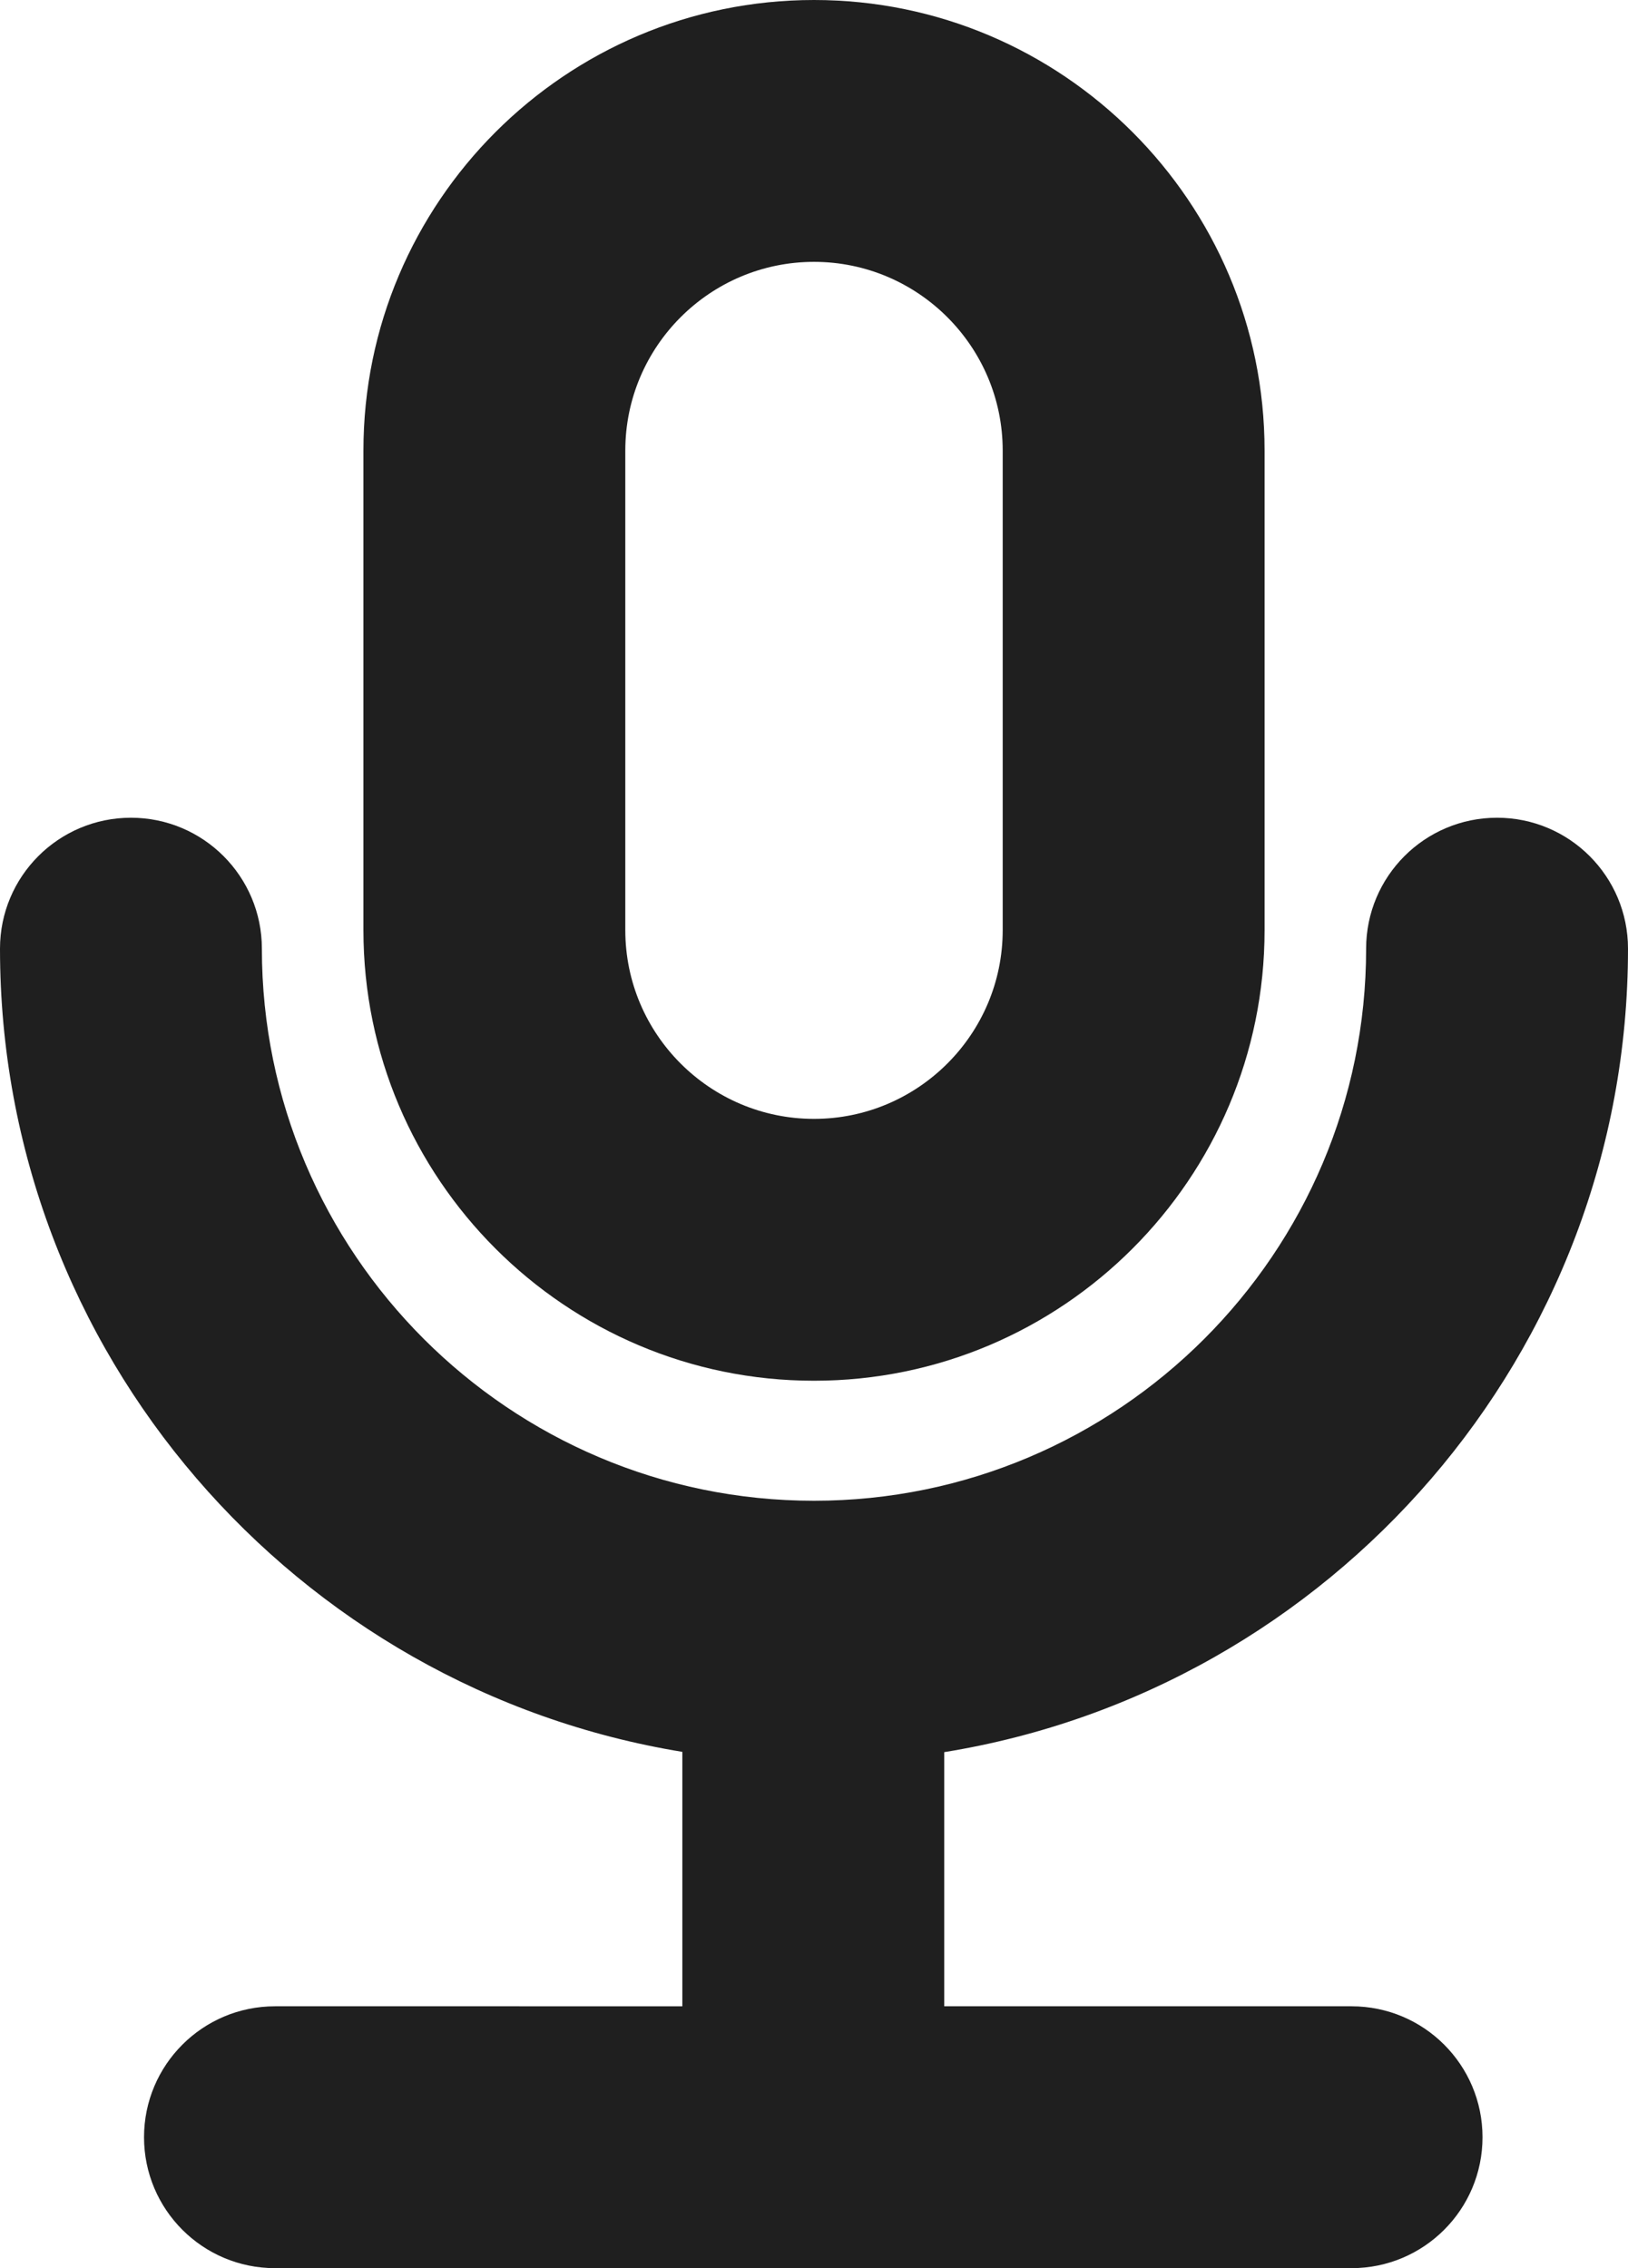
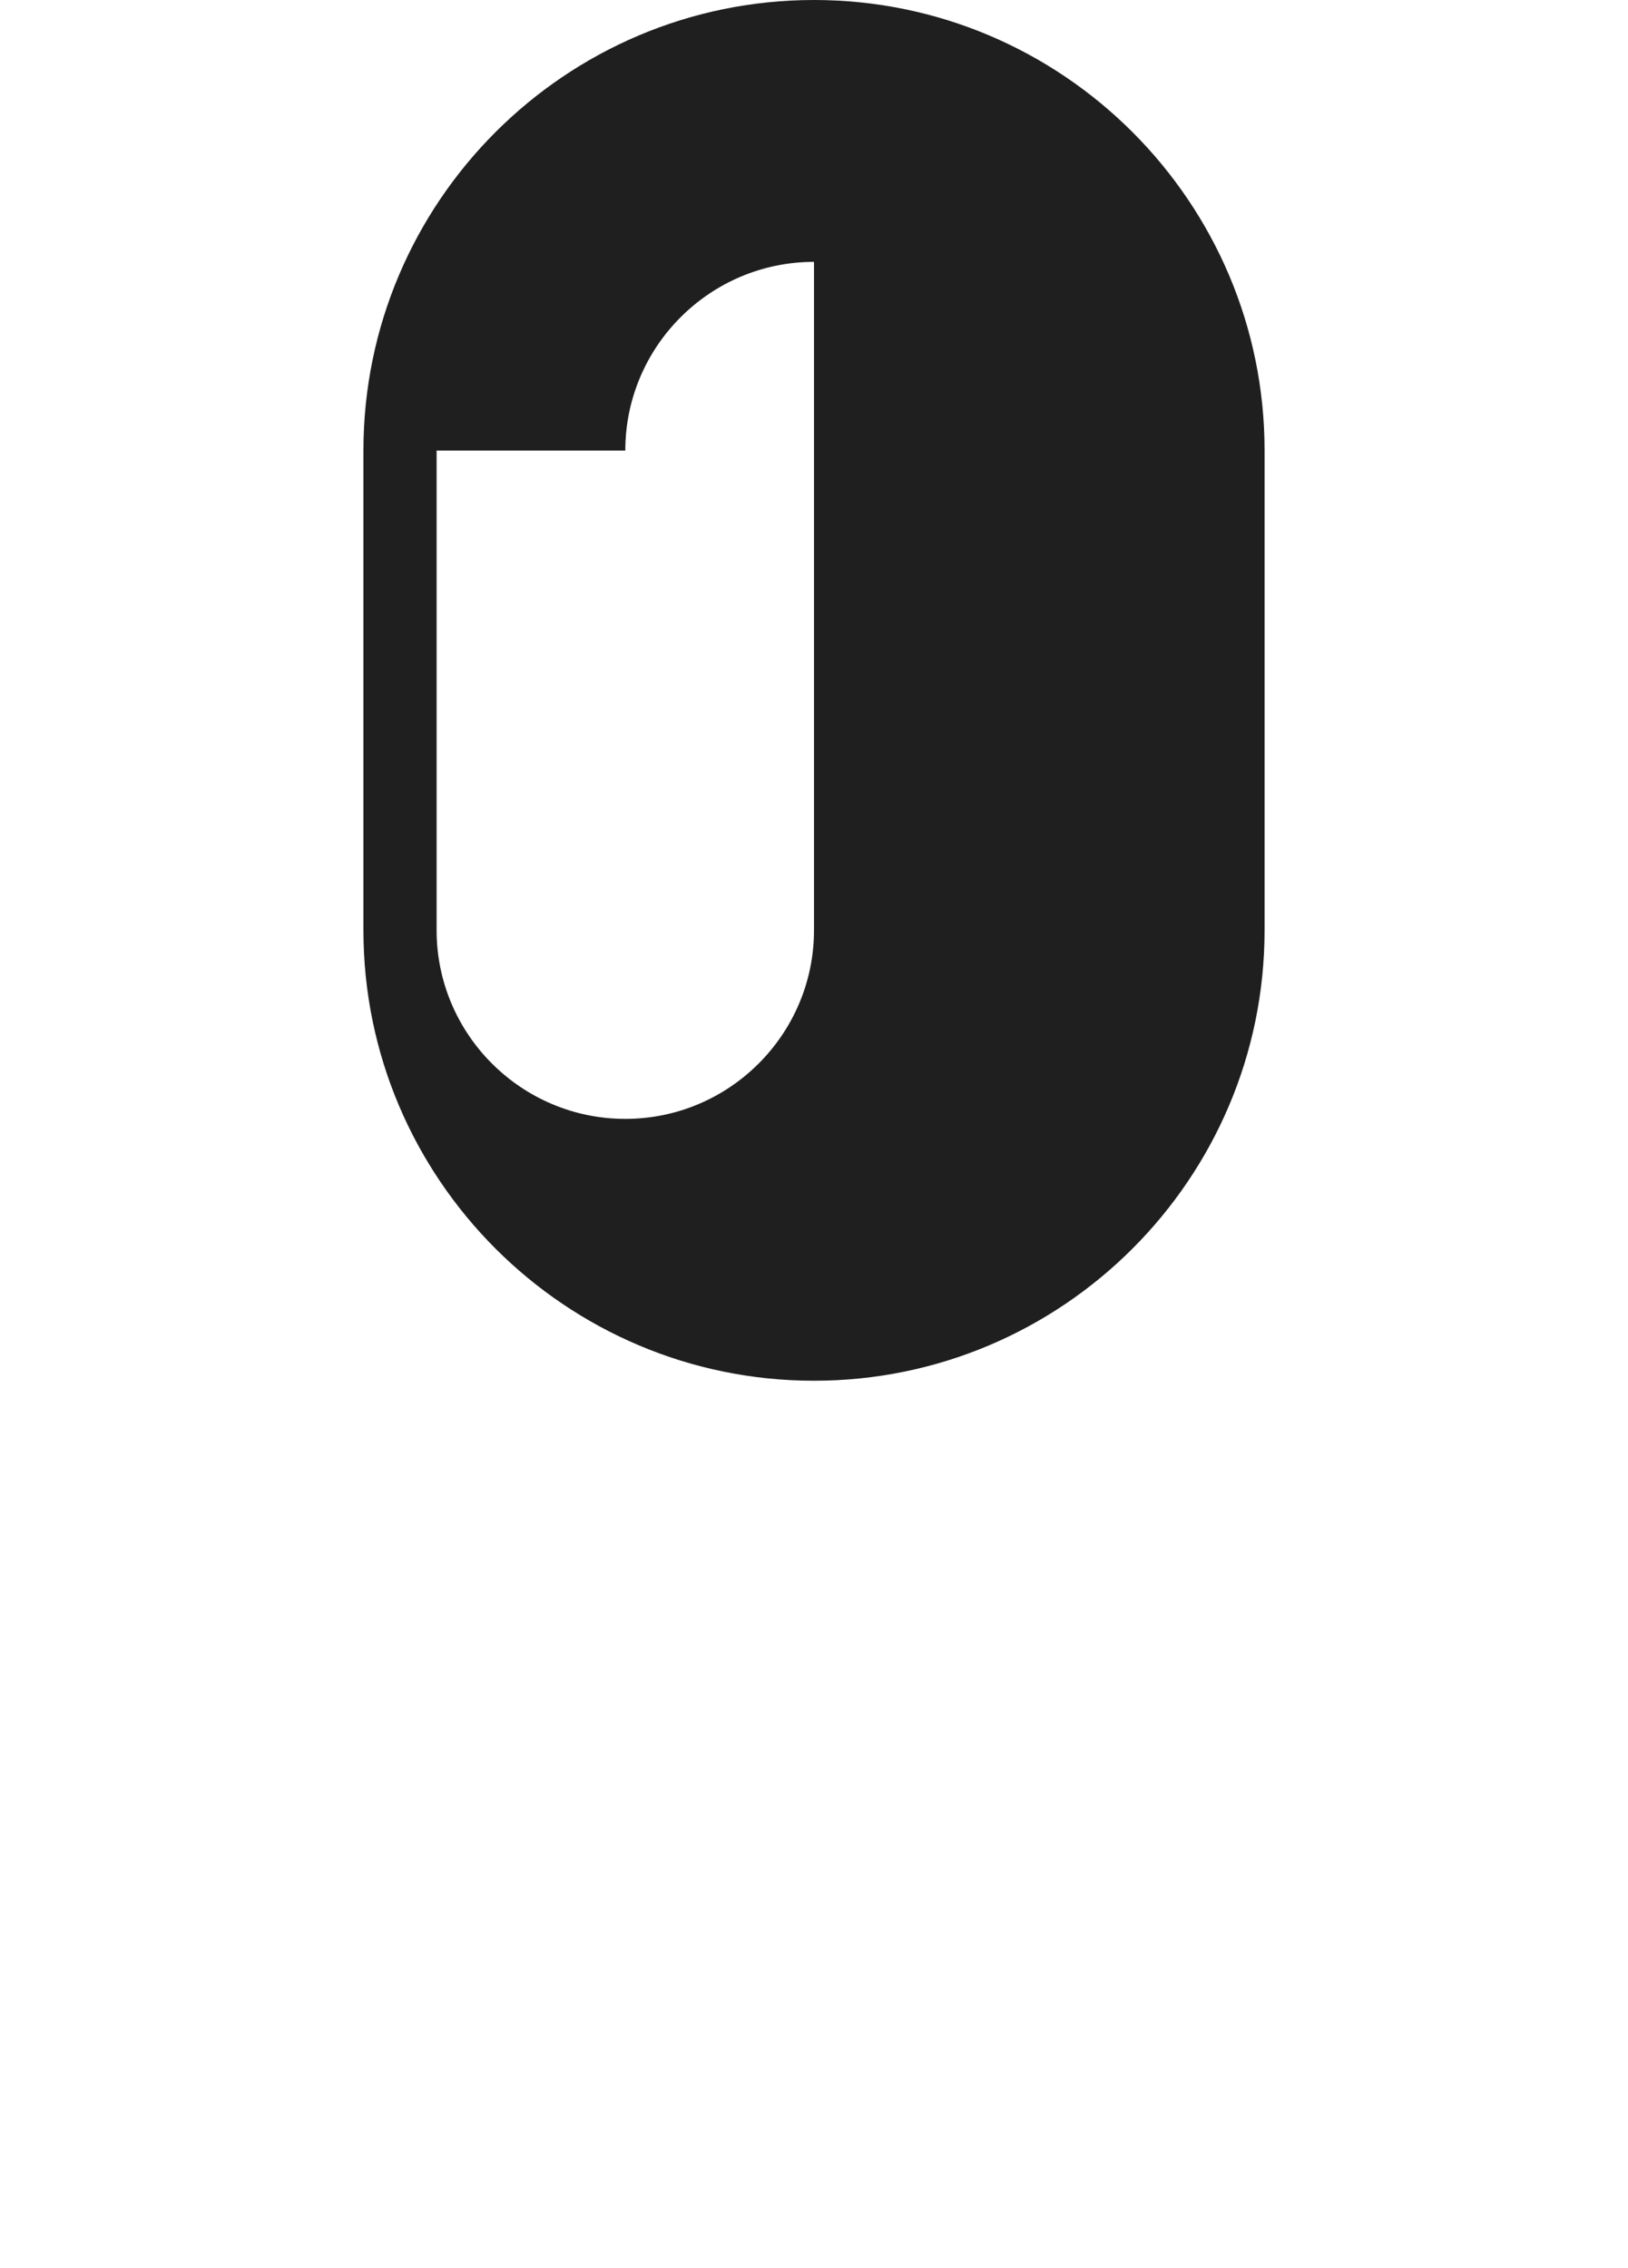
<svg xmlns="http://www.w3.org/2000/svg" id="_Слой_1" data-name="Слой 1" viewBox="0 0 111.9 155.91">
  <defs>
    <style> .cls-1 { fill: #1f1f1f; } </style>
  </defs>
-   <path class="cls-1" d="M55.95,94.91c17.08,0,30.97-13.89,30.97-30.97V30.97C86.92,13.89,73.03,0,55.95,0S24.98,13.89,24.98,30.97V63.94c0,17.08,13.89,30.97,30.97,30.97Zm-12.97-63.94c0-7.15,5.82-12.97,12.97-12.97s12.97,5.82,12.97,12.97V63.94c0,7.15-5.82,12.97-12.97,12.97s-12.97-5.82-12.97-12.97V30.97Z" />
-   <path class="cls-1" d="M92.9,137.91h-28v-17.47c26.61-4.3,47-27.42,47-55.23,0-4.97-4.03-9-9-9s-9,4.03-9,9c0,20.93-17.02,37.95-37.95,37.95s-37.95-17.02-37.95-37.95c0-4.97-4.03-9-9-9S0,60.24,0,65.21c0,27.77,20.34,50.87,46.9,55.21v17.49H18.9c-4.97,0-9,4.03-9,9s4.03,9,9,9H92.9c4.97,0,9-4.03,9-9s-4.03-9-9-9Z" />
+   <path class="cls-1" d="M55.95,94.91c17.08,0,30.97-13.89,30.97-30.97V30.97C86.92,13.89,73.03,0,55.95,0S24.98,13.89,24.98,30.97V63.94c0,17.08,13.89,30.97,30.97,30.97Zm-12.97-63.94c0-7.15,5.82-12.97,12.97-12.97V63.94c0,7.15-5.82,12.97-12.97,12.97s-12.97-5.82-12.97-12.97V30.97Z" />
</svg>